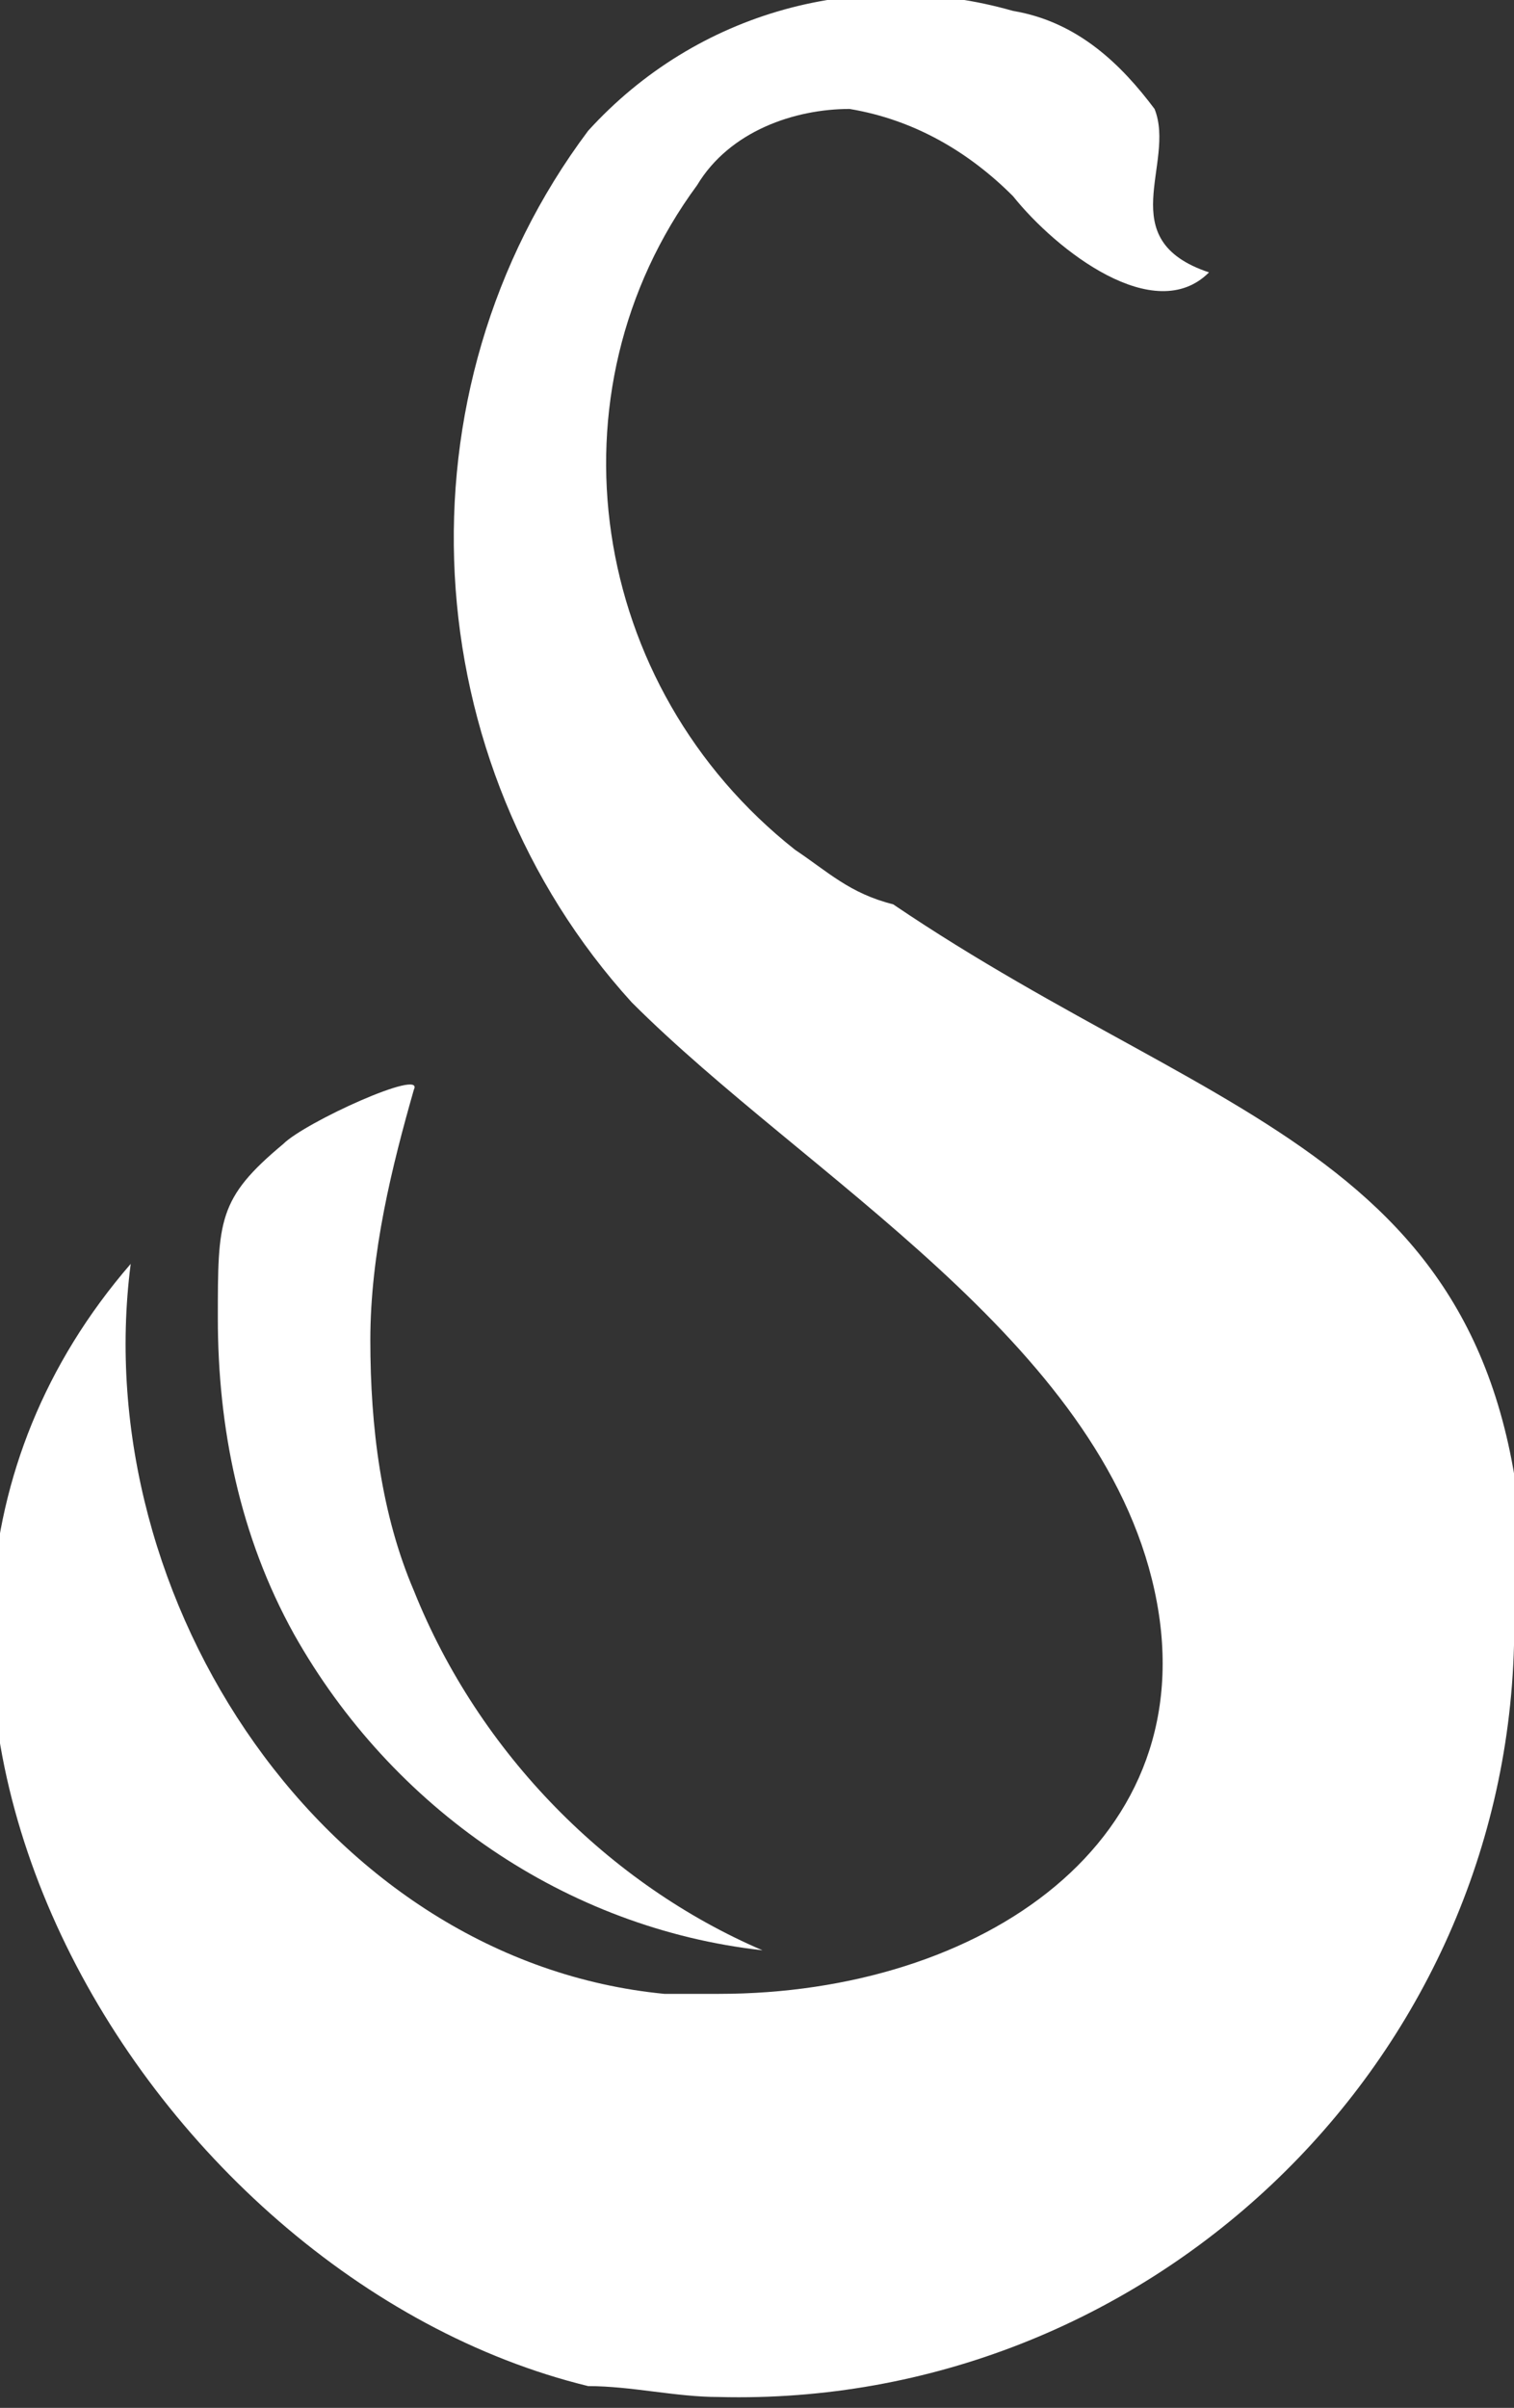
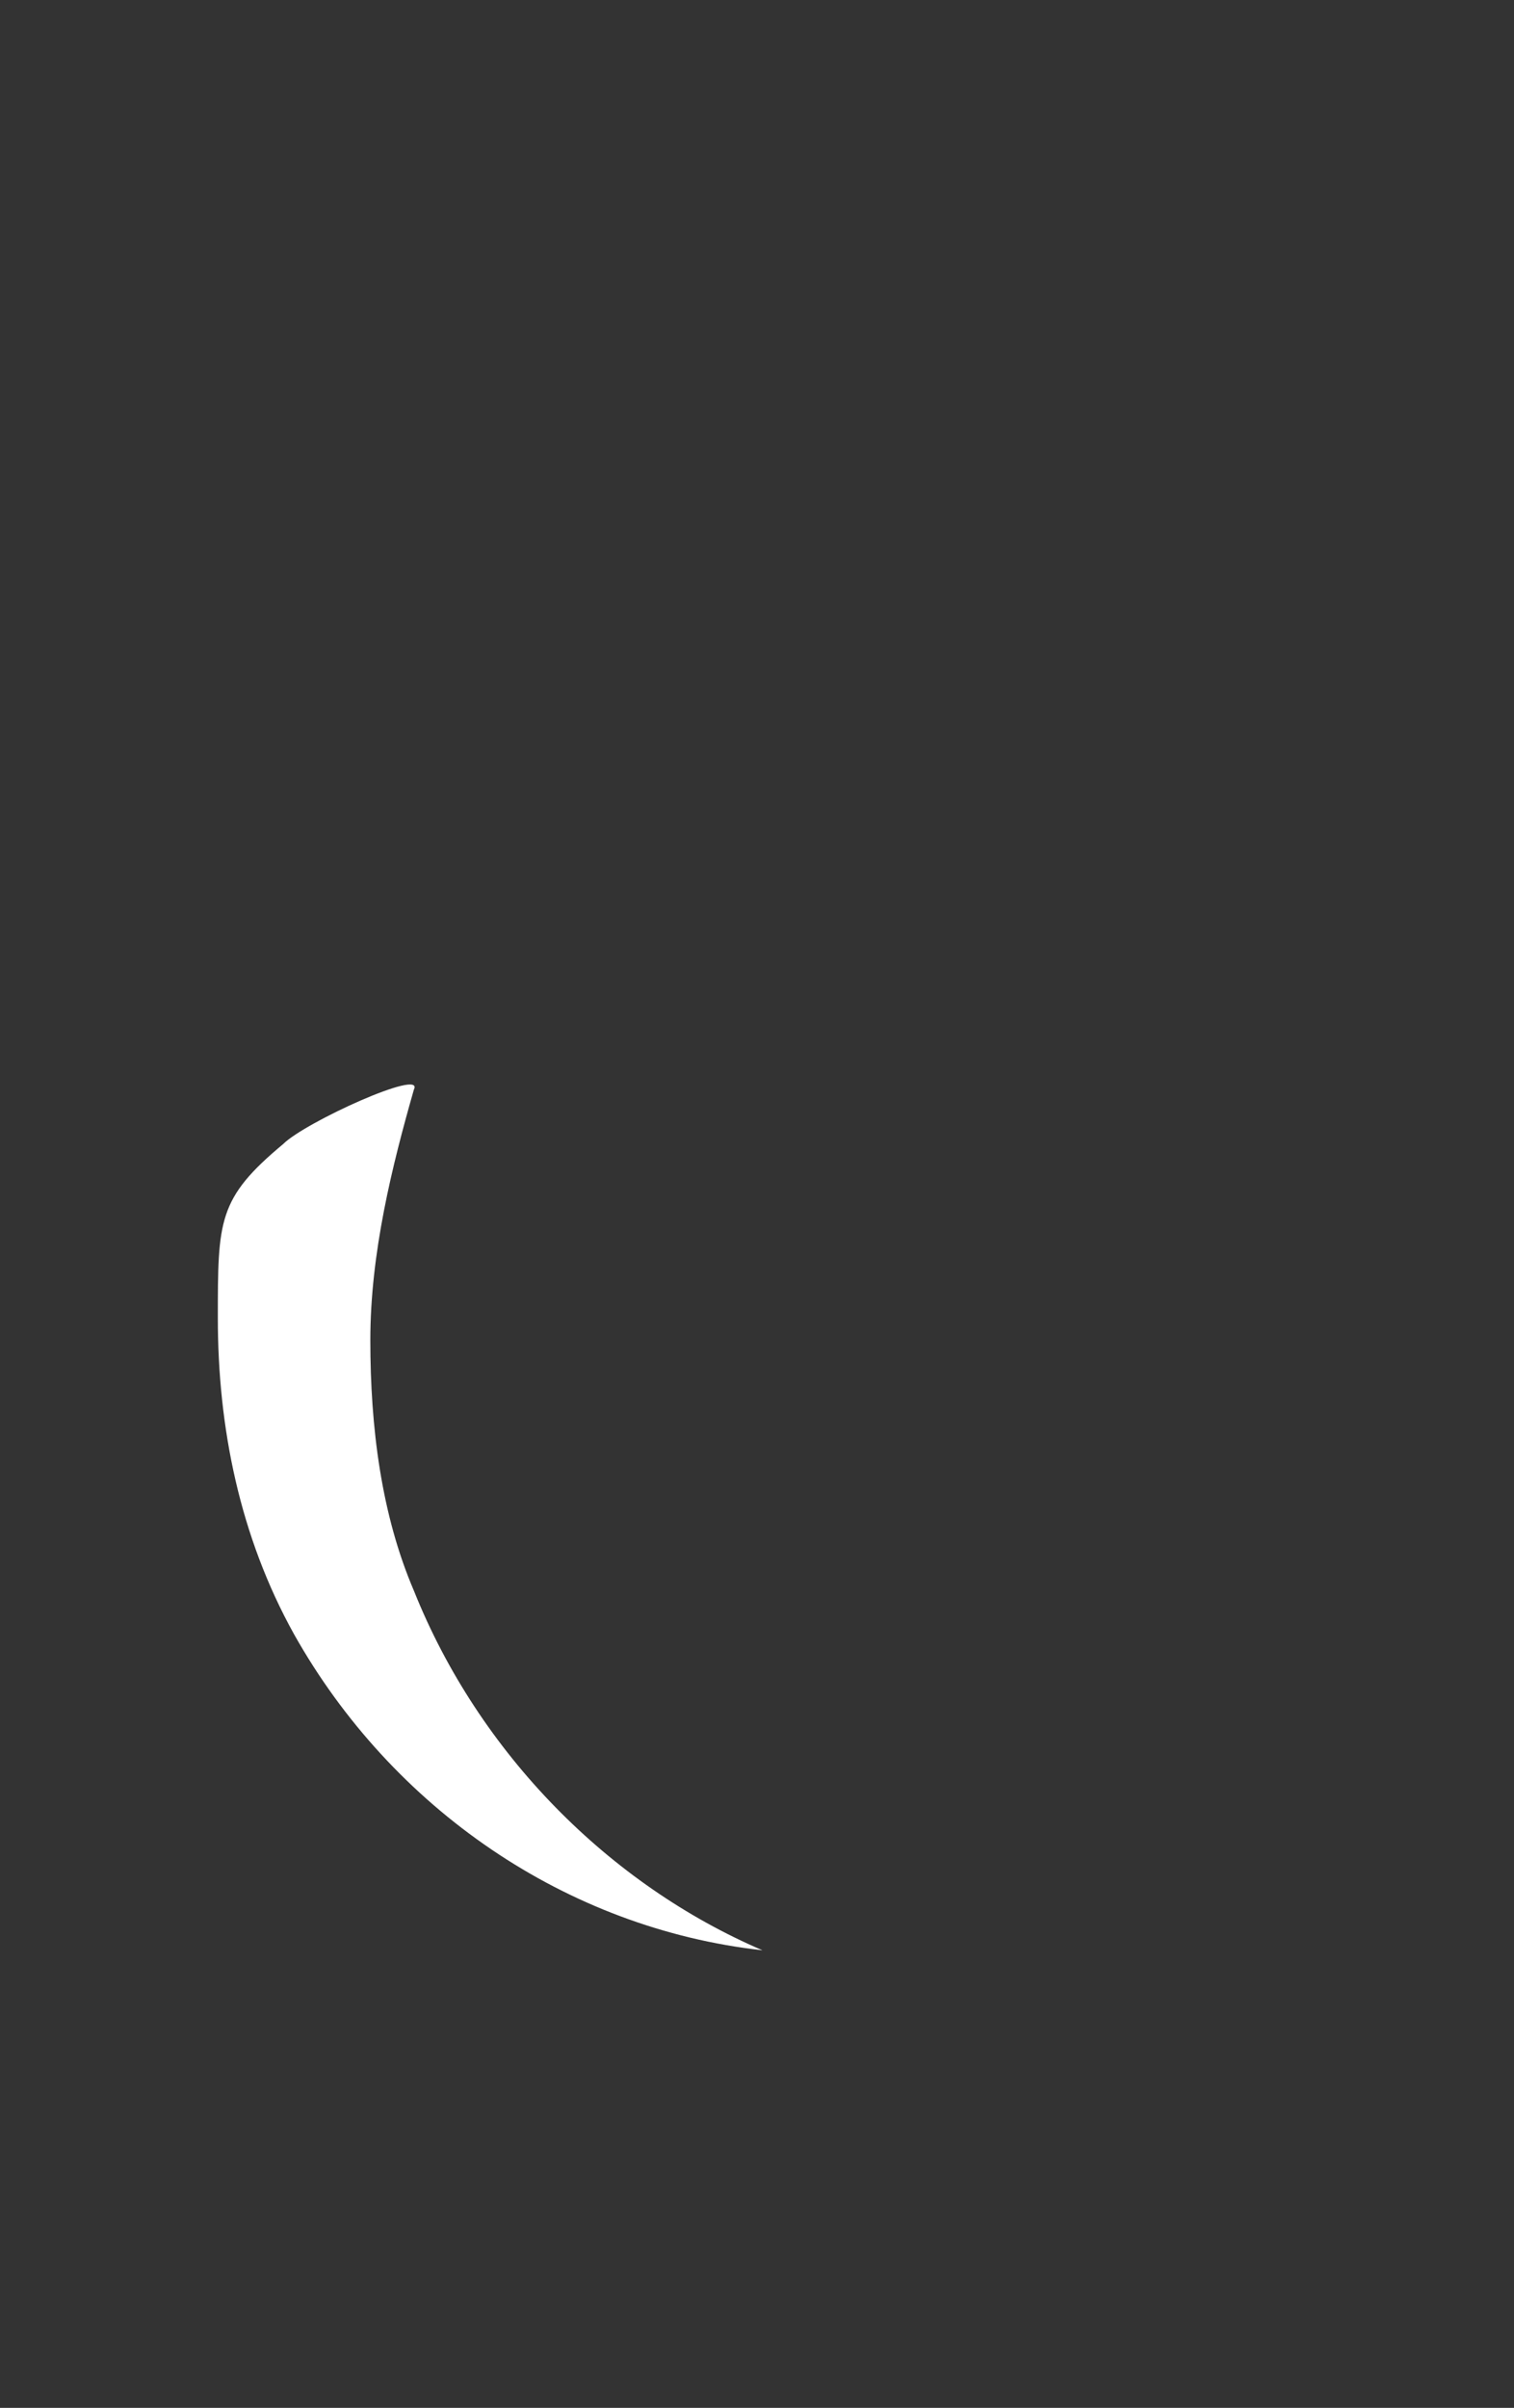
<svg xmlns="http://www.w3.org/2000/svg" version="1.1" id="Layer_1" x="0px" y="0px" viewBox="0 0 13.9 22.1" style="enable-background:new 0 0 13.9 22.1;" xml:space="preserve">
  <rect x="0" y="0" width="13.9" height="22.1" fill="#333333" stroke="none" />
  <style type="text/css">
	.st0{fill:#FFFFFF;}
</style>
  <title>Asset 7</title>
  <g id="Layer_2">
    <g id="Layer_3">
-       <path class="st0" d="M13.9,15.1c-0.1,3.9-3.4,7-7.3,6.9c-0.4,0-0.8-0.1-1.2-0.1c-4.1-1-7.4-6.6-4.2-10.3c-0.4,3.1,1.8,6.4,4.9,6.7    h0.5c2.4,0,4.5-1.4,4-3.7s-3.2-3.8-4.8-5.4C3.8,7,3.6,3.6,5.4,1.2c1-1.1,2.5-1.5,3.9-1.1c0.6,0.1,1,0.5,1.3,0.9    c0.2,0.5-0.4,1.2,0.5,1.5C10.6,3,9.7,2.3,9.3,1.8C8.9,1.4,8.4,1.1,7.8,1C7.3,1,6.7,1.2,6.4,1.7C5,3.6,5.4,6.3,7.3,7.8    C7.6,8,7.8,8.2,8.2,8.3c3.1,2.1,5.8,2.3,5.8,6.5" />
      <path class="st0" d="M7,17.9c-1.8-0.2-3.4-1.3-4.3-2.9C2.2,14.1,2,13.1,2,12.1c0-0.9,0-1.1,0.6-1.6c0.2-0.2,1.3-0.7,1.2-0.5    c-0.2,0.7-0.4,1.5-0.4,2.3c0,0.8,0.1,1.6,0.4,2.3C4.4,16.1,5.6,17.3,7,17.9z" />
    </g>
  </g>
</svg>